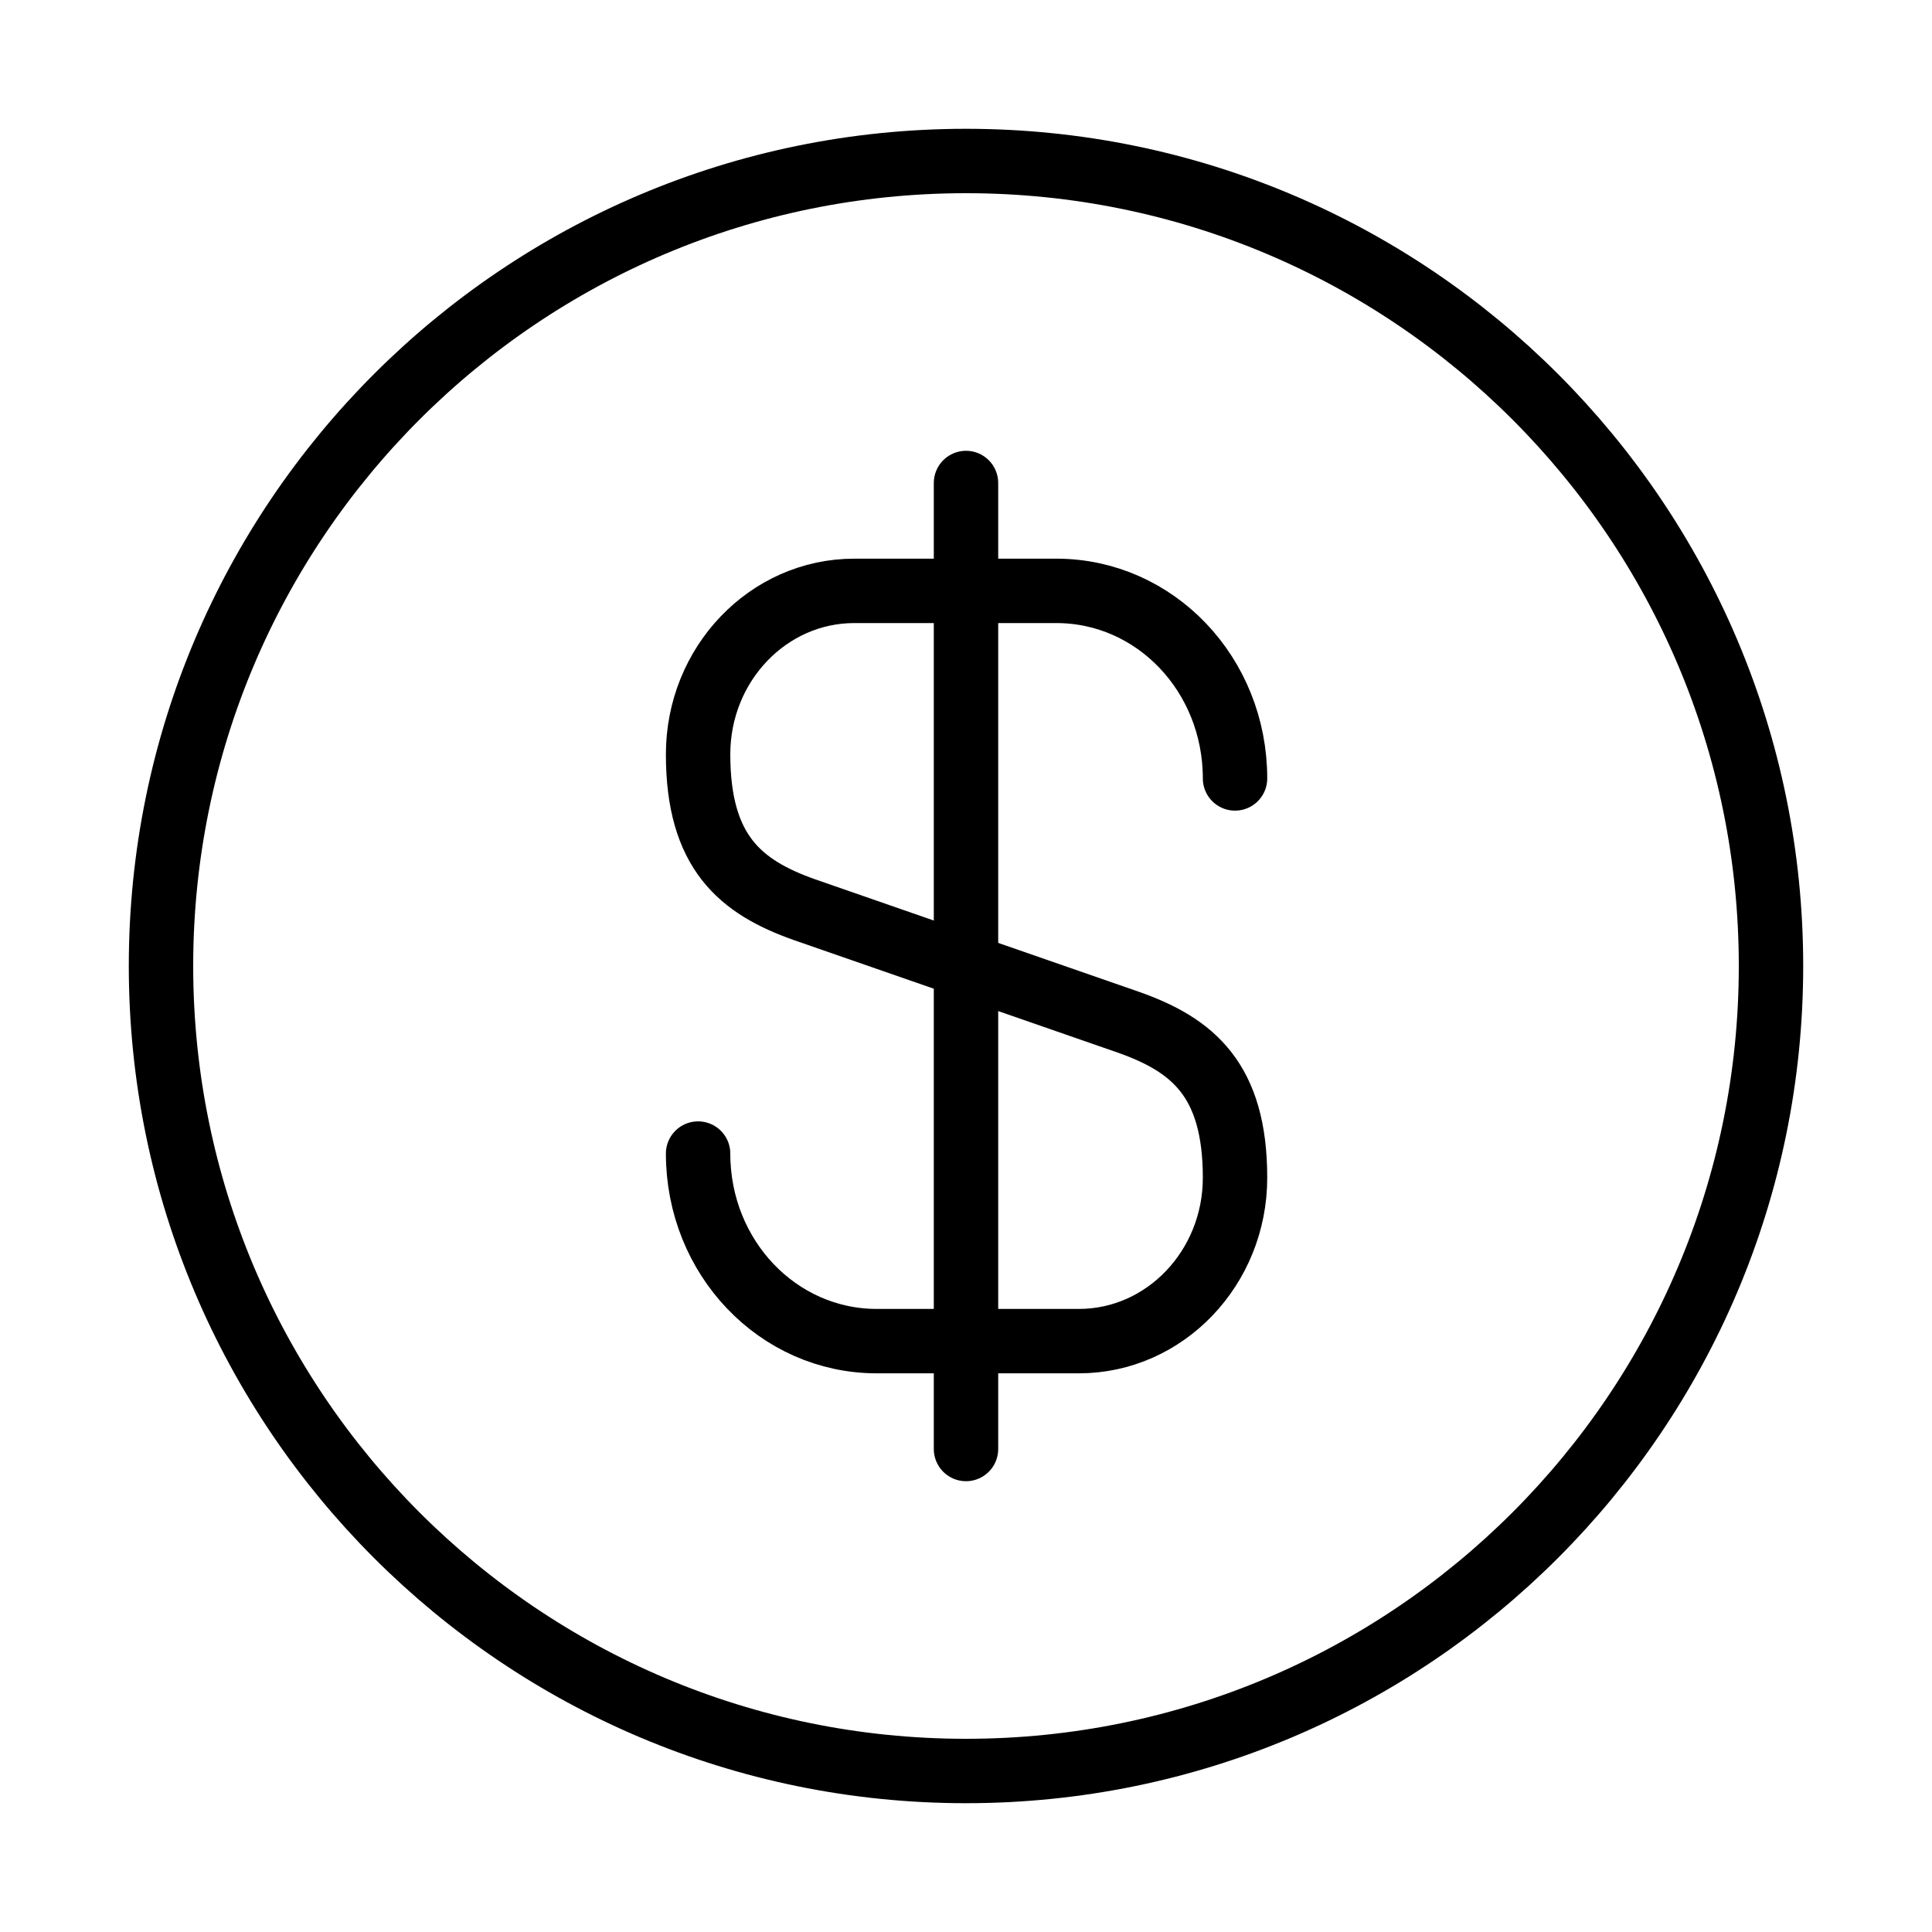
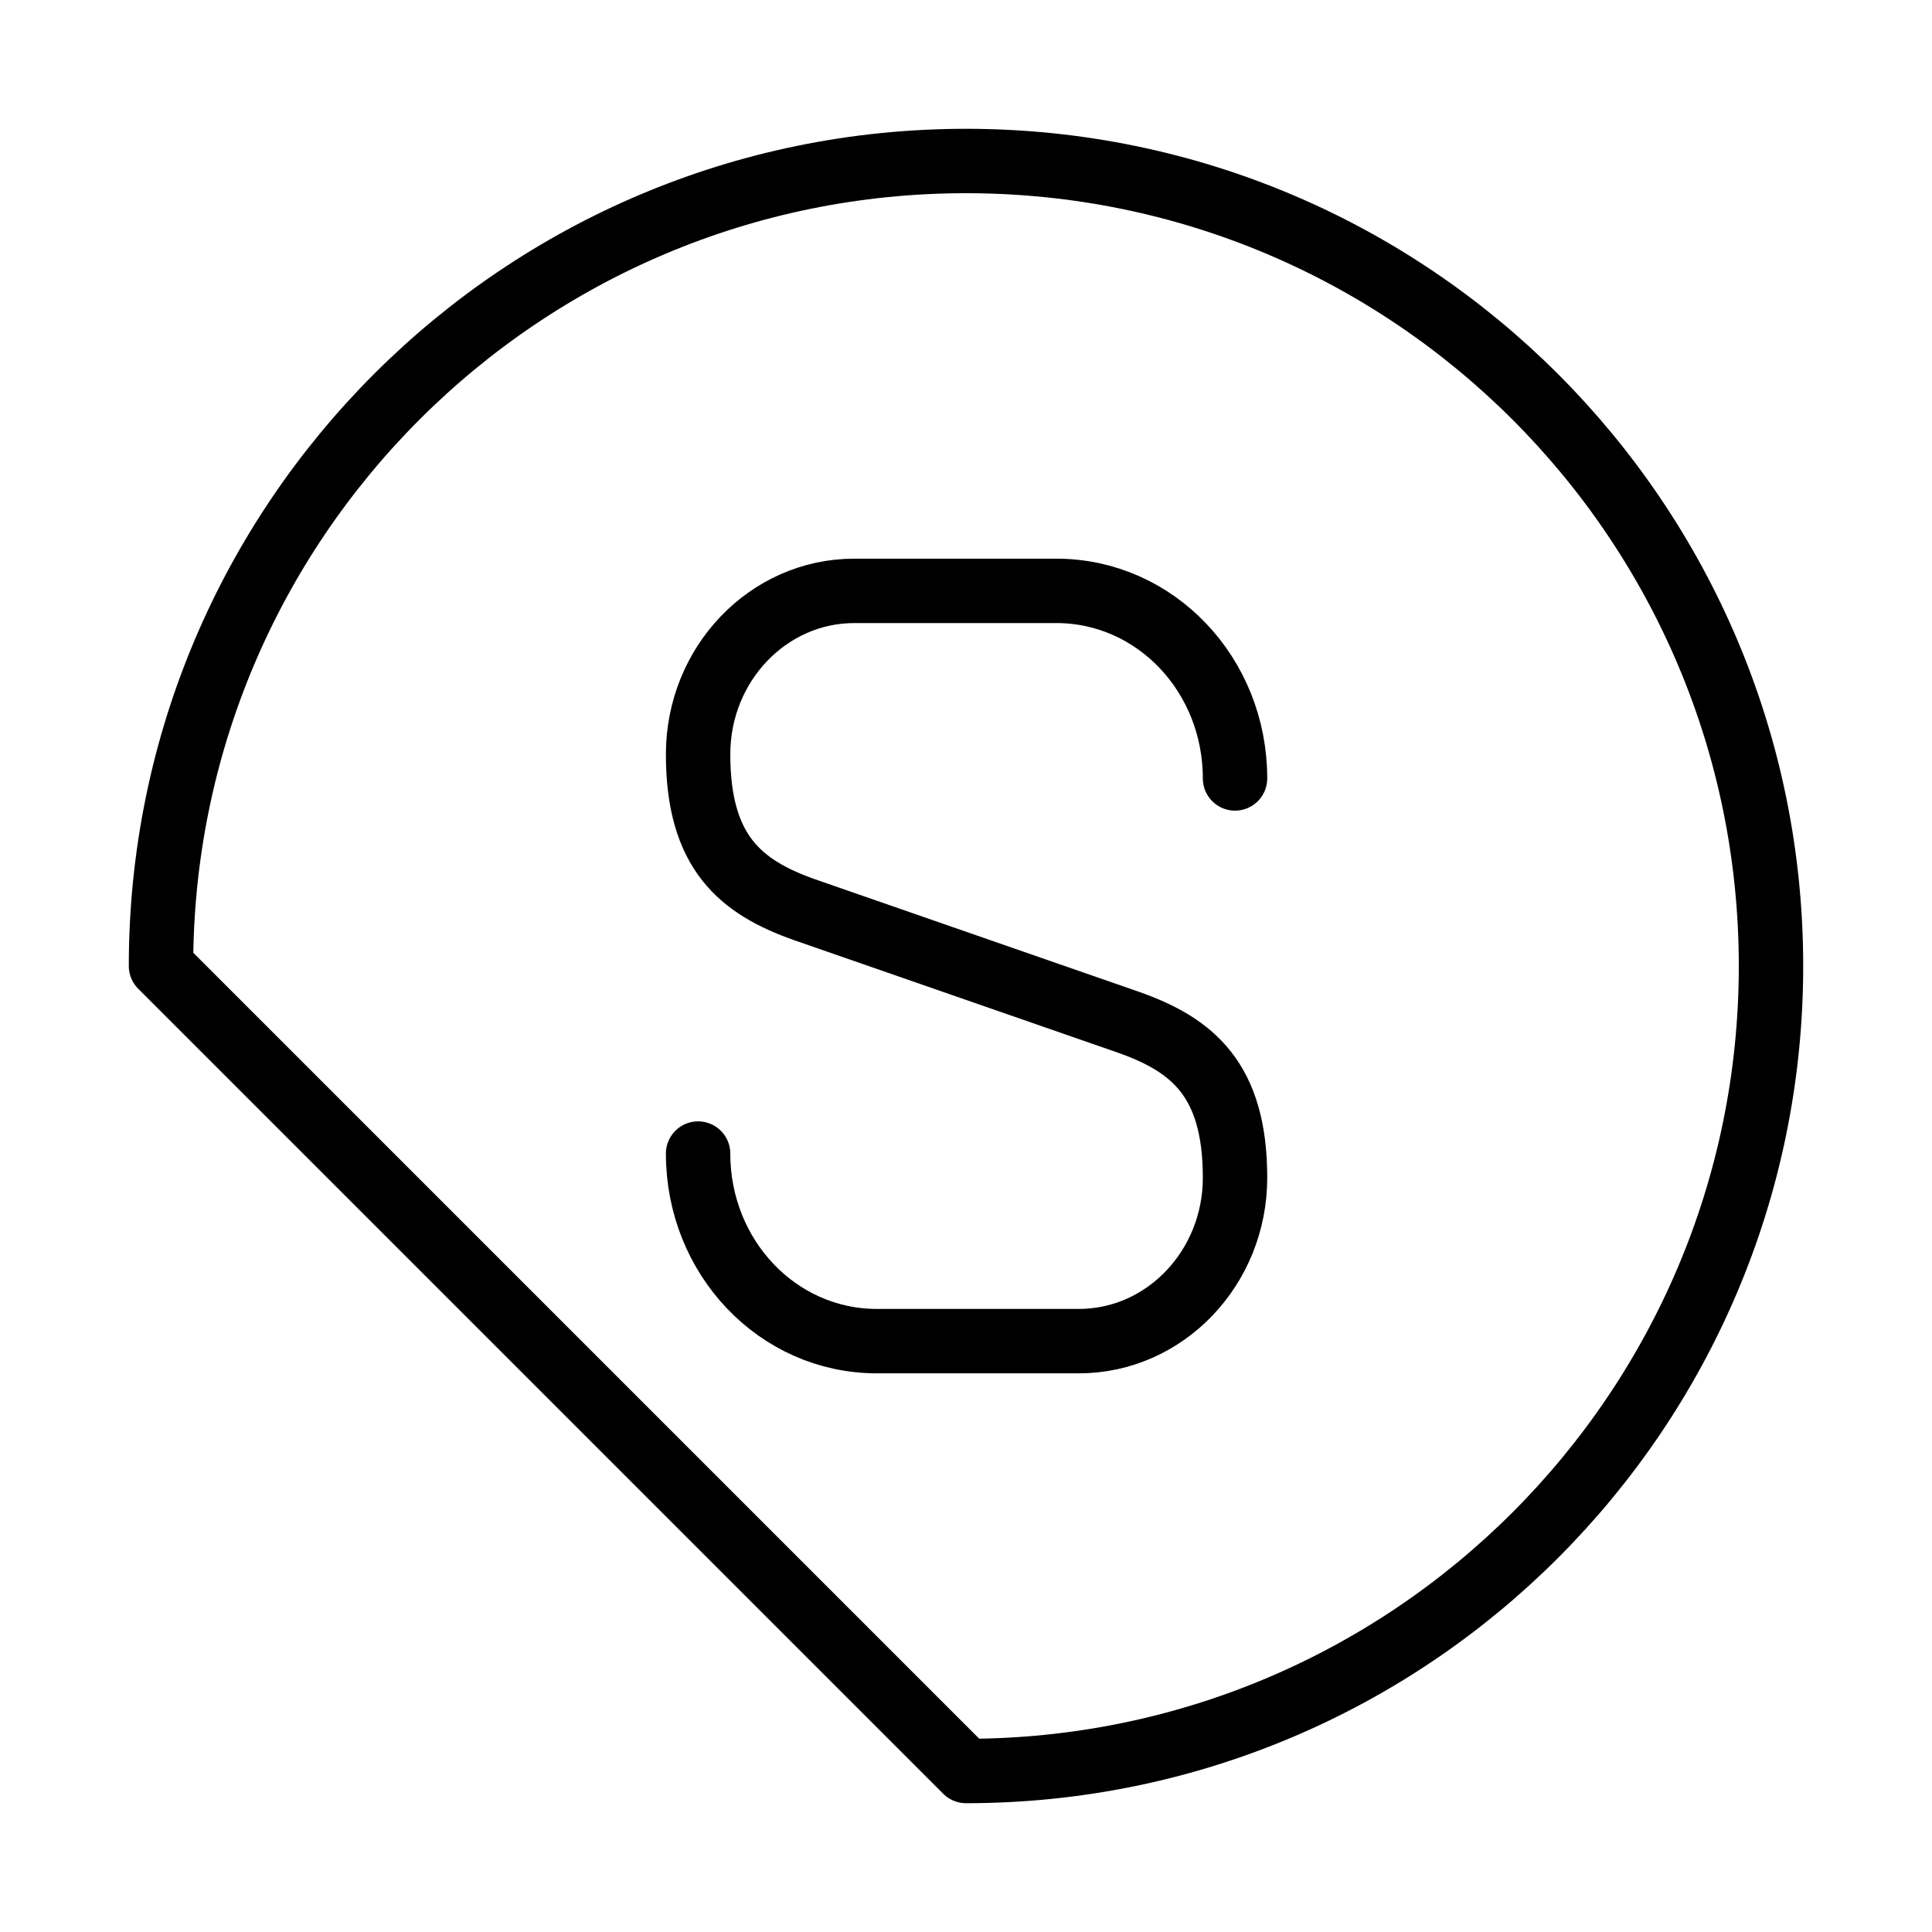
<svg xmlns="http://www.w3.org/2000/svg" width="60" height="60" viewBox="0 0 60 60" fill="none">
  <path d="M21.68 35.825C21.68 39.05 24.155 41.65 27.23 41.65H33.505C36.18 41.65 38.355 39.375 38.355 36.575C38.355 33.525 37.03 32.45 35.055 31.75L24.98 28.25C23.005 27.55 21.68 26.475 21.68 23.425C21.68 20.625 23.855 18.35 26.53 18.35H32.805C35.88 18.35 38.355 20.95 38.355 24.175" stroke="black" stroke-width="2" stroke-linecap="round" stroke-linejoin="round" />
-   <path d="M30 15V45" stroke="black" stroke-width="2" stroke-linecap="round" stroke-linejoin="round" />
-   <path d="M30 55C43.807 55 55 43.807 55 30C55 16.193 43.807 5 30 5C16.193 5 5 16.193 5 30C5 43.807 16.193 55 30 55Z" stroke="black" stroke-width="2" stroke-linecap="round" stroke-linejoin="round" />
+   <path d="M30 55C43.807 55 55 43.807 55 30C55 16.193 43.807 5 30 5C16.193 5 5 16.193 5 30Z" stroke="black" stroke-width="2" stroke-linecap="round" stroke-linejoin="round" />
</svg>